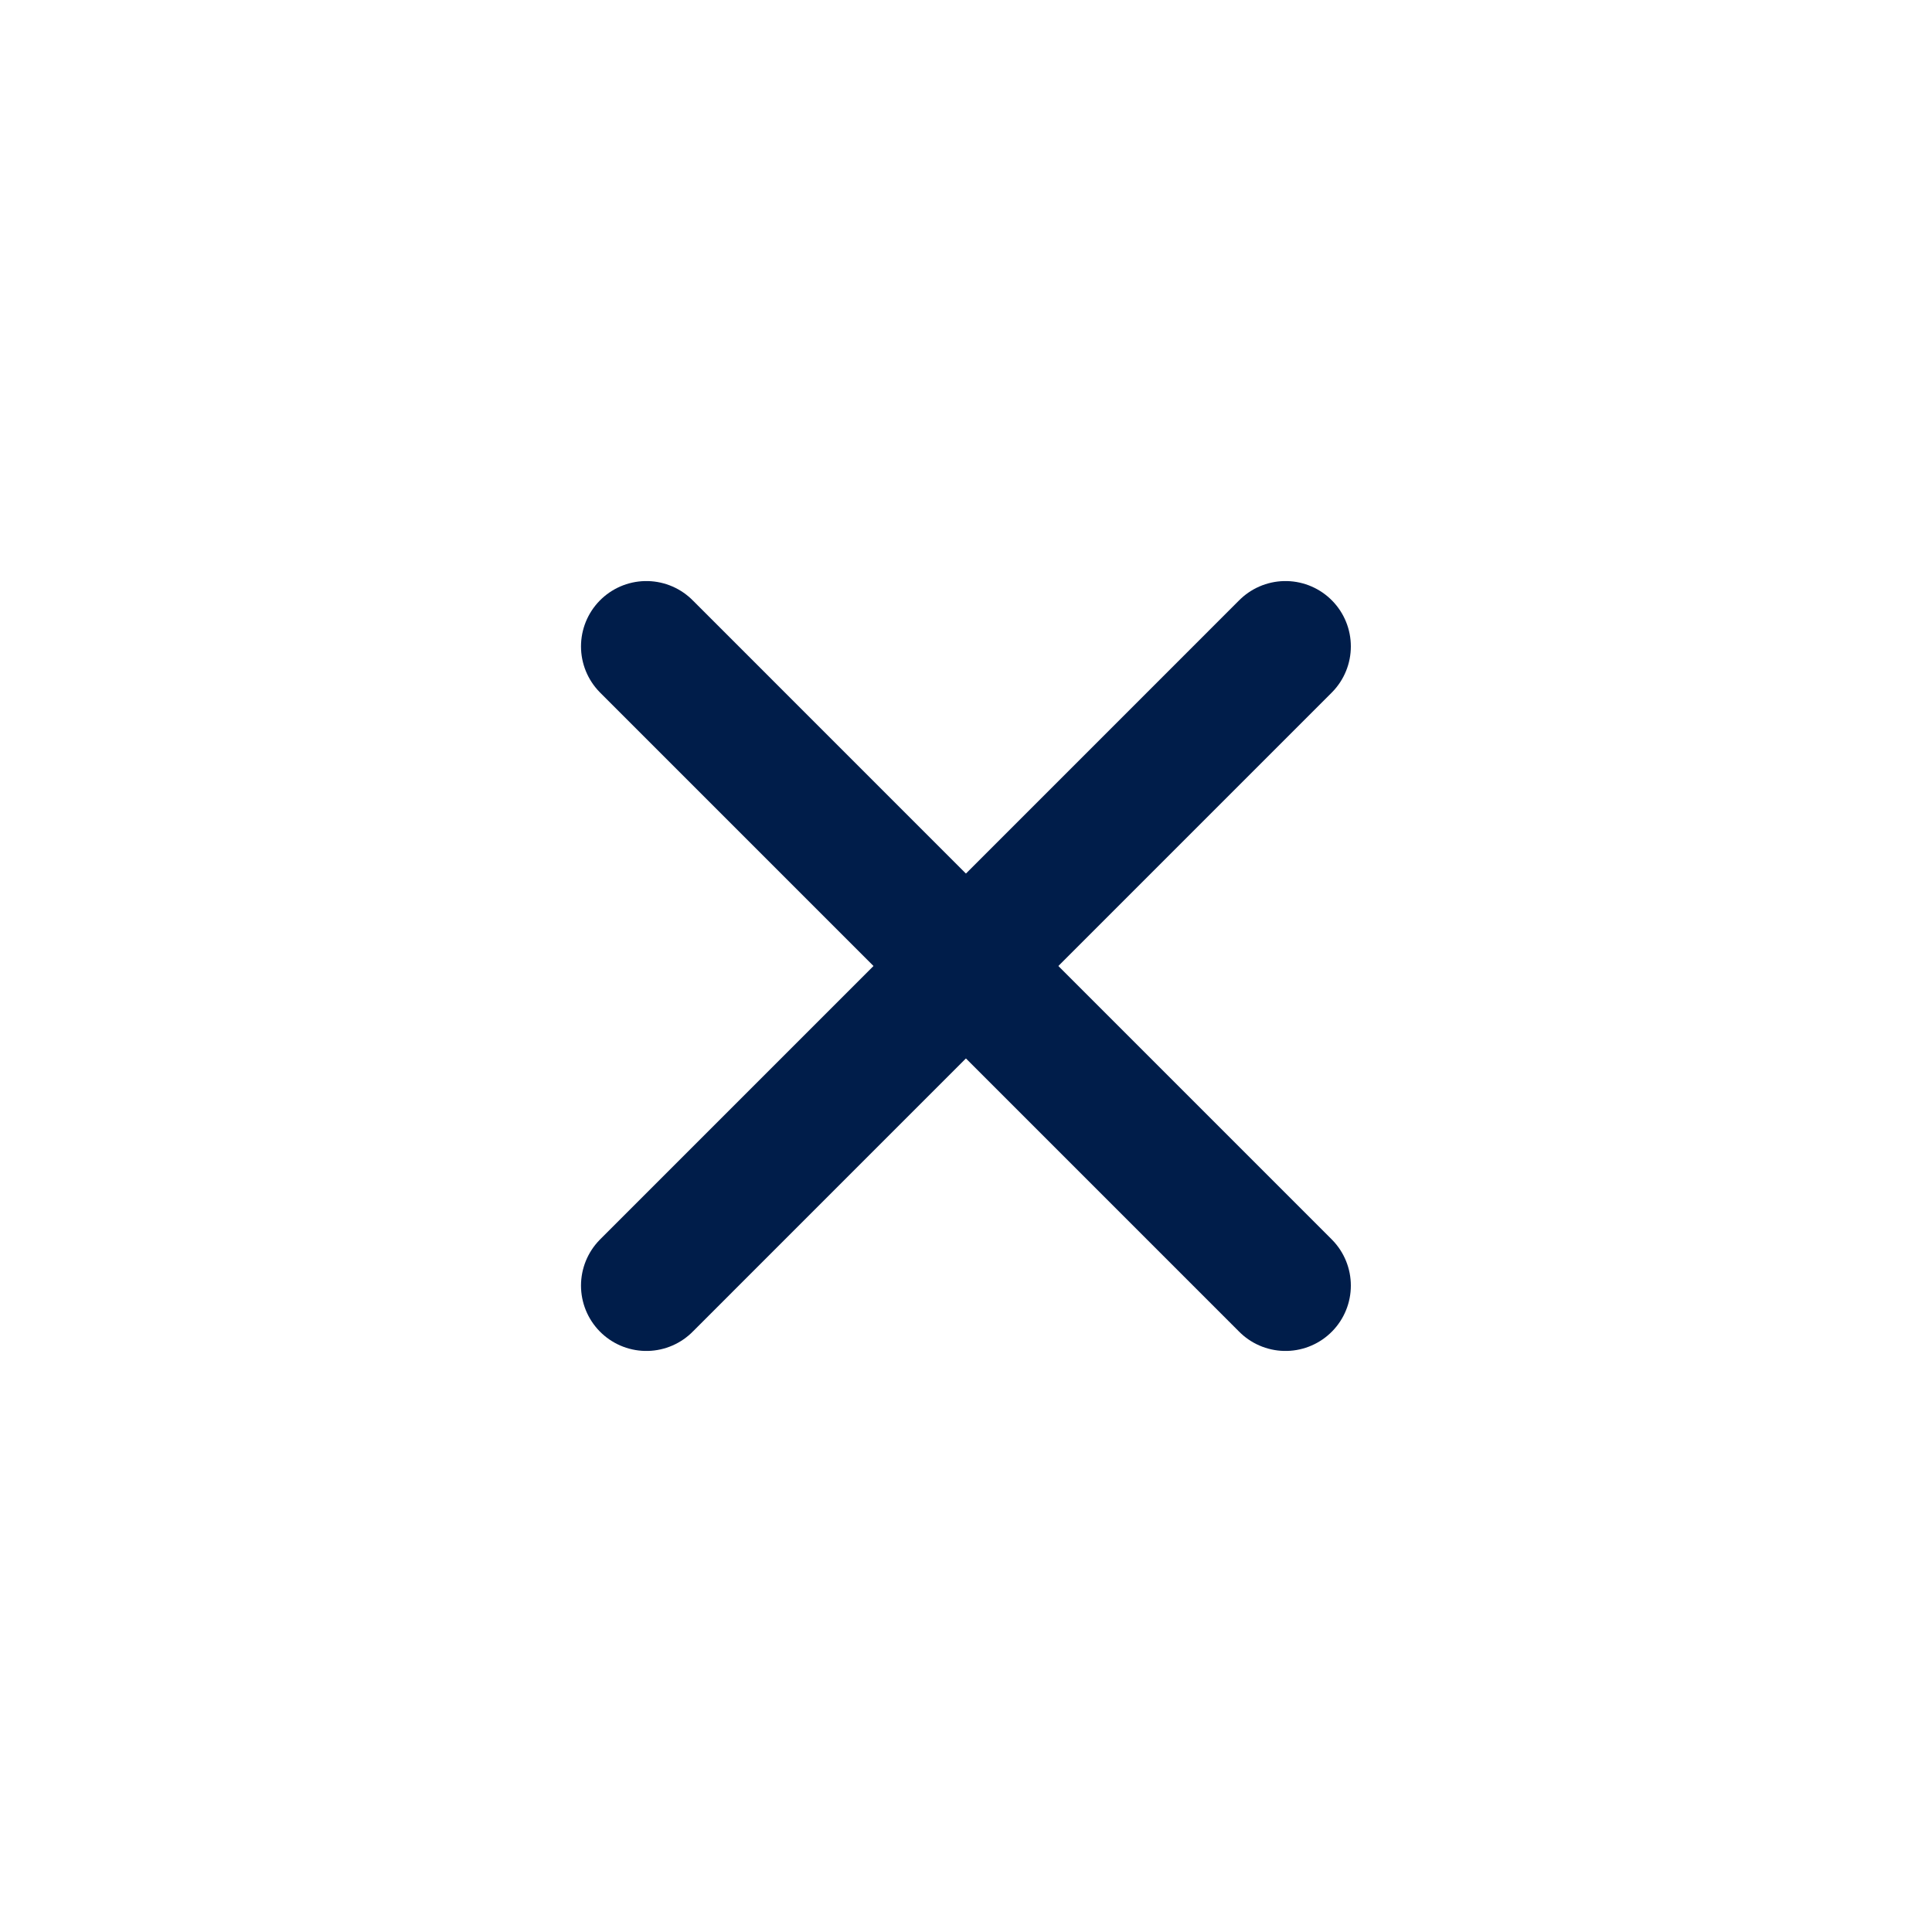
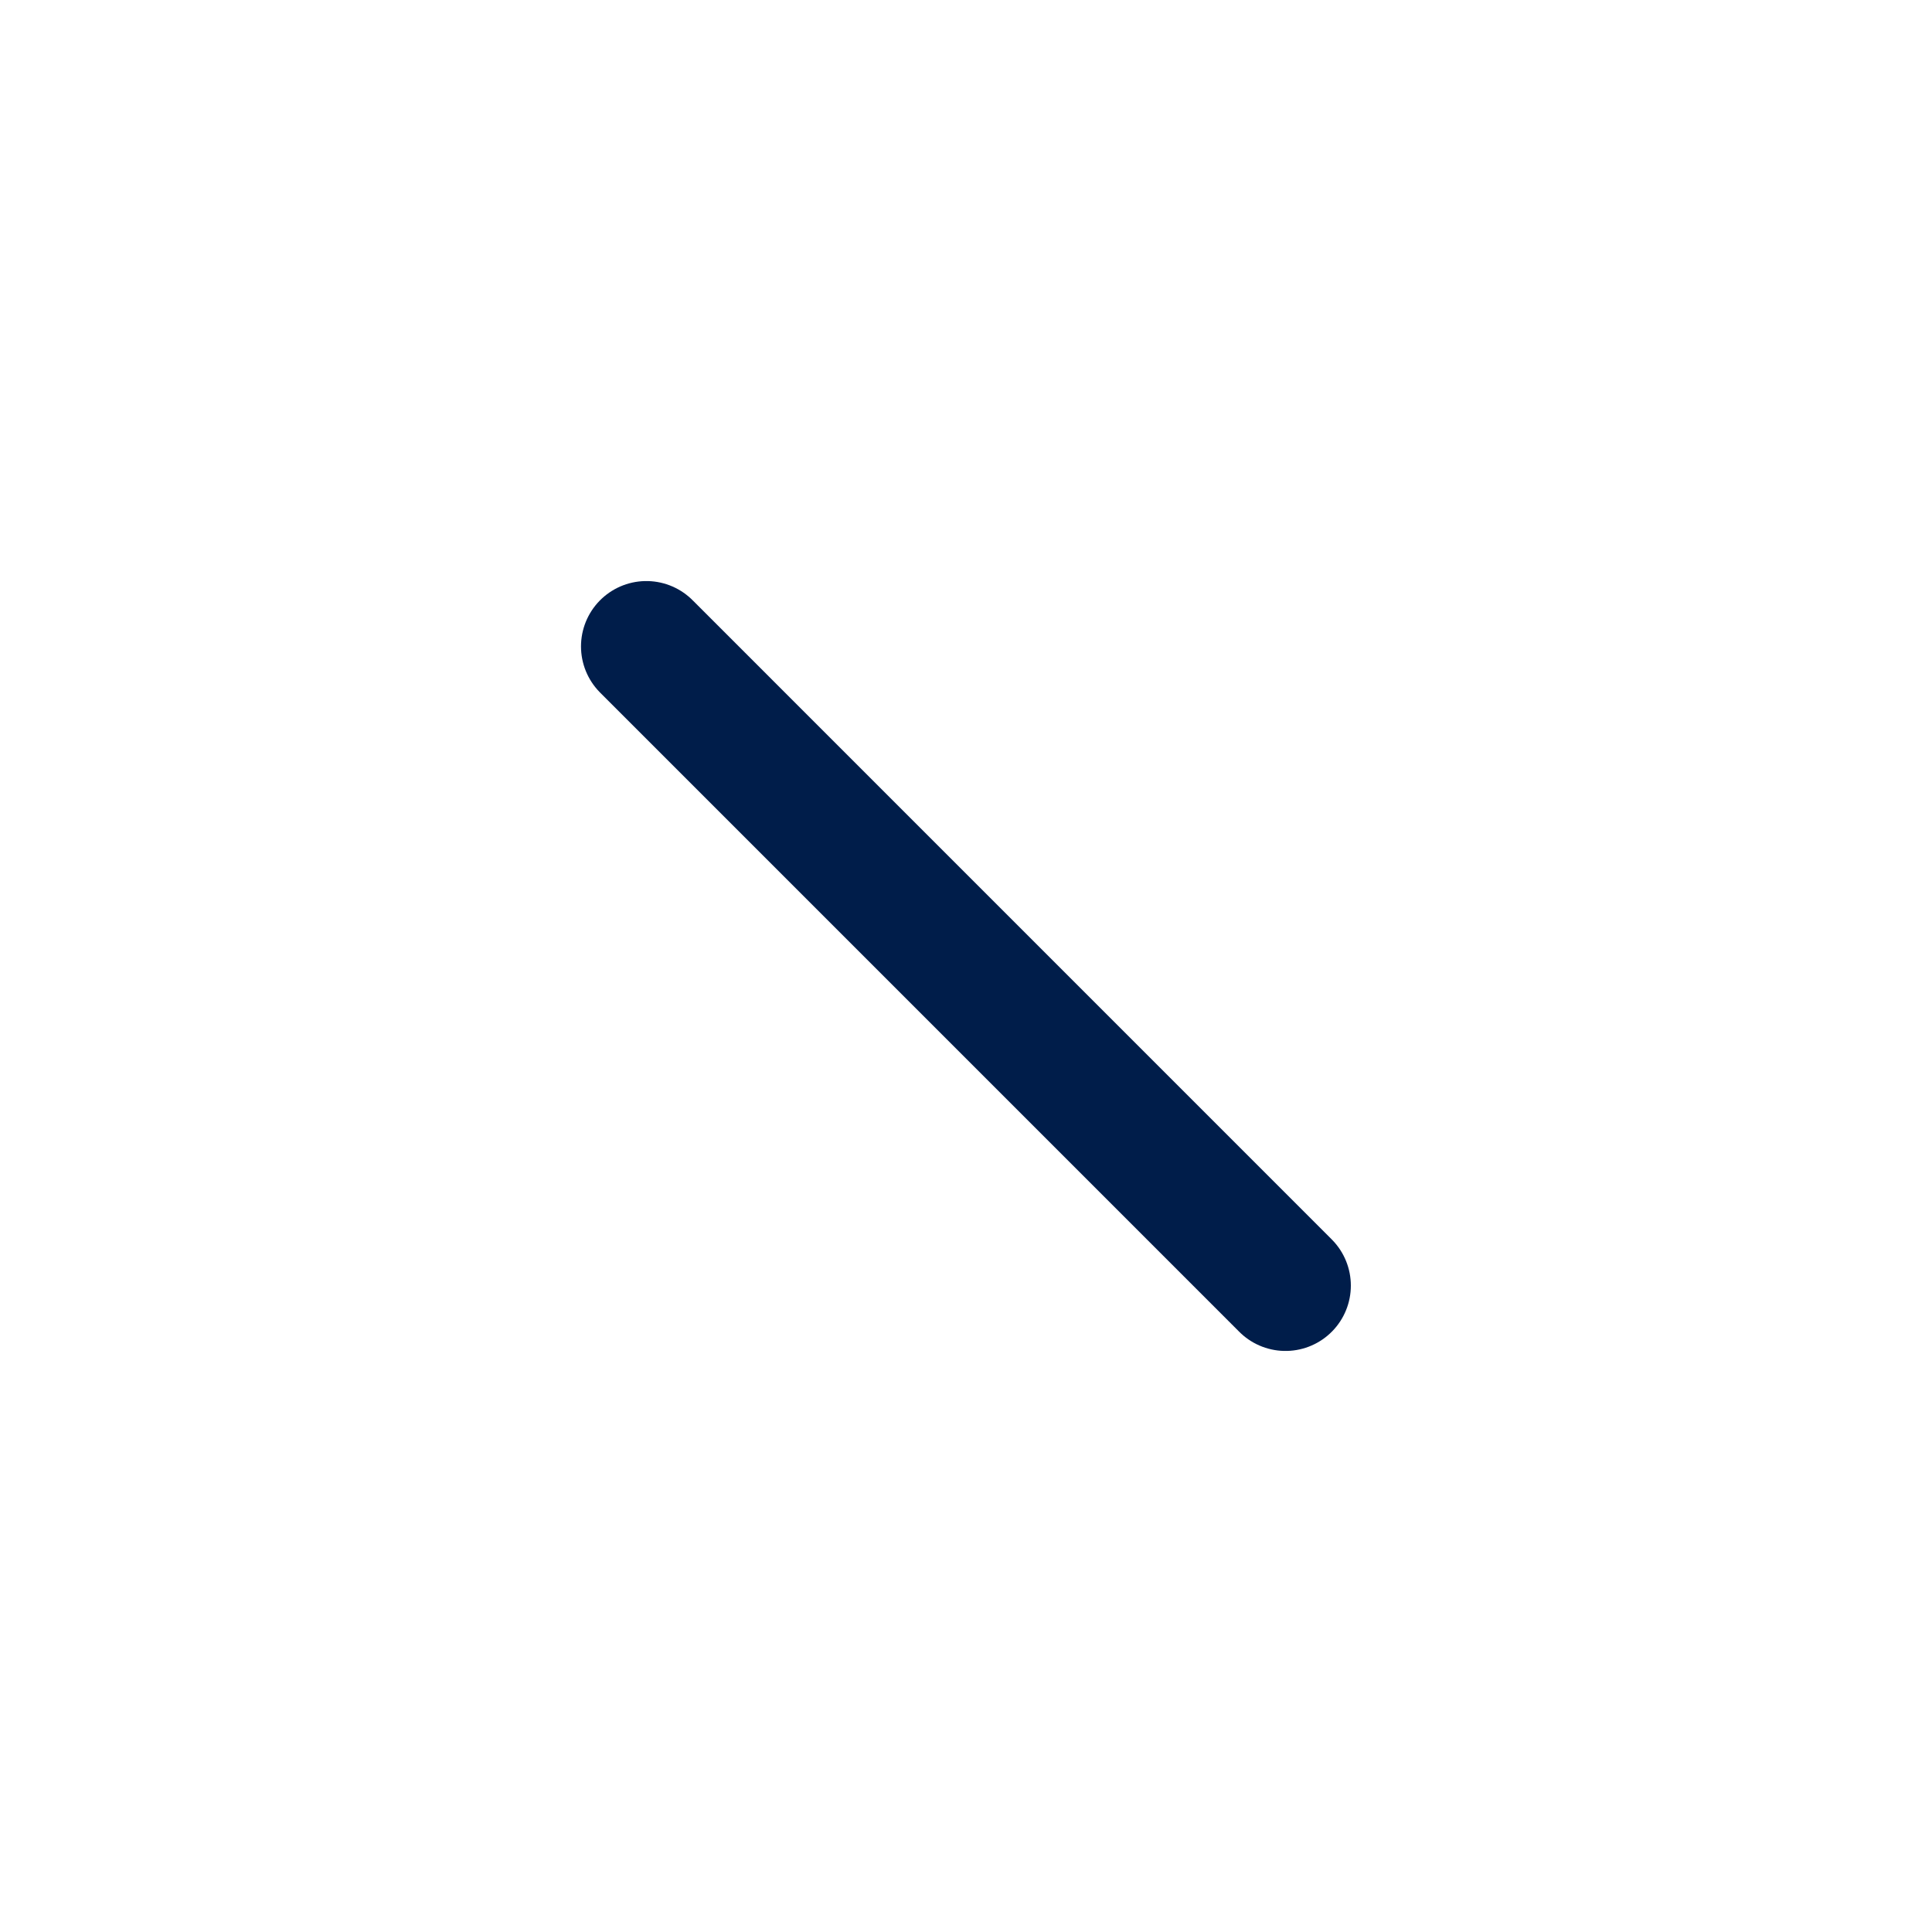
<svg xmlns="http://www.w3.org/2000/svg" width="38" height="38" viewBox="0 0 38 38" fill="none">
  <path d="M12.713 12.714L25.284 25.286" stroke="#001D4A" stroke-width="2.571" stroke-linecap="round" stroke-linejoin="round" />
-   <path d="M25.284 12.714L12.713 25.286" stroke="#001D4A" stroke-width="2.571" stroke-linecap="round" stroke-linejoin="round" />
</svg>